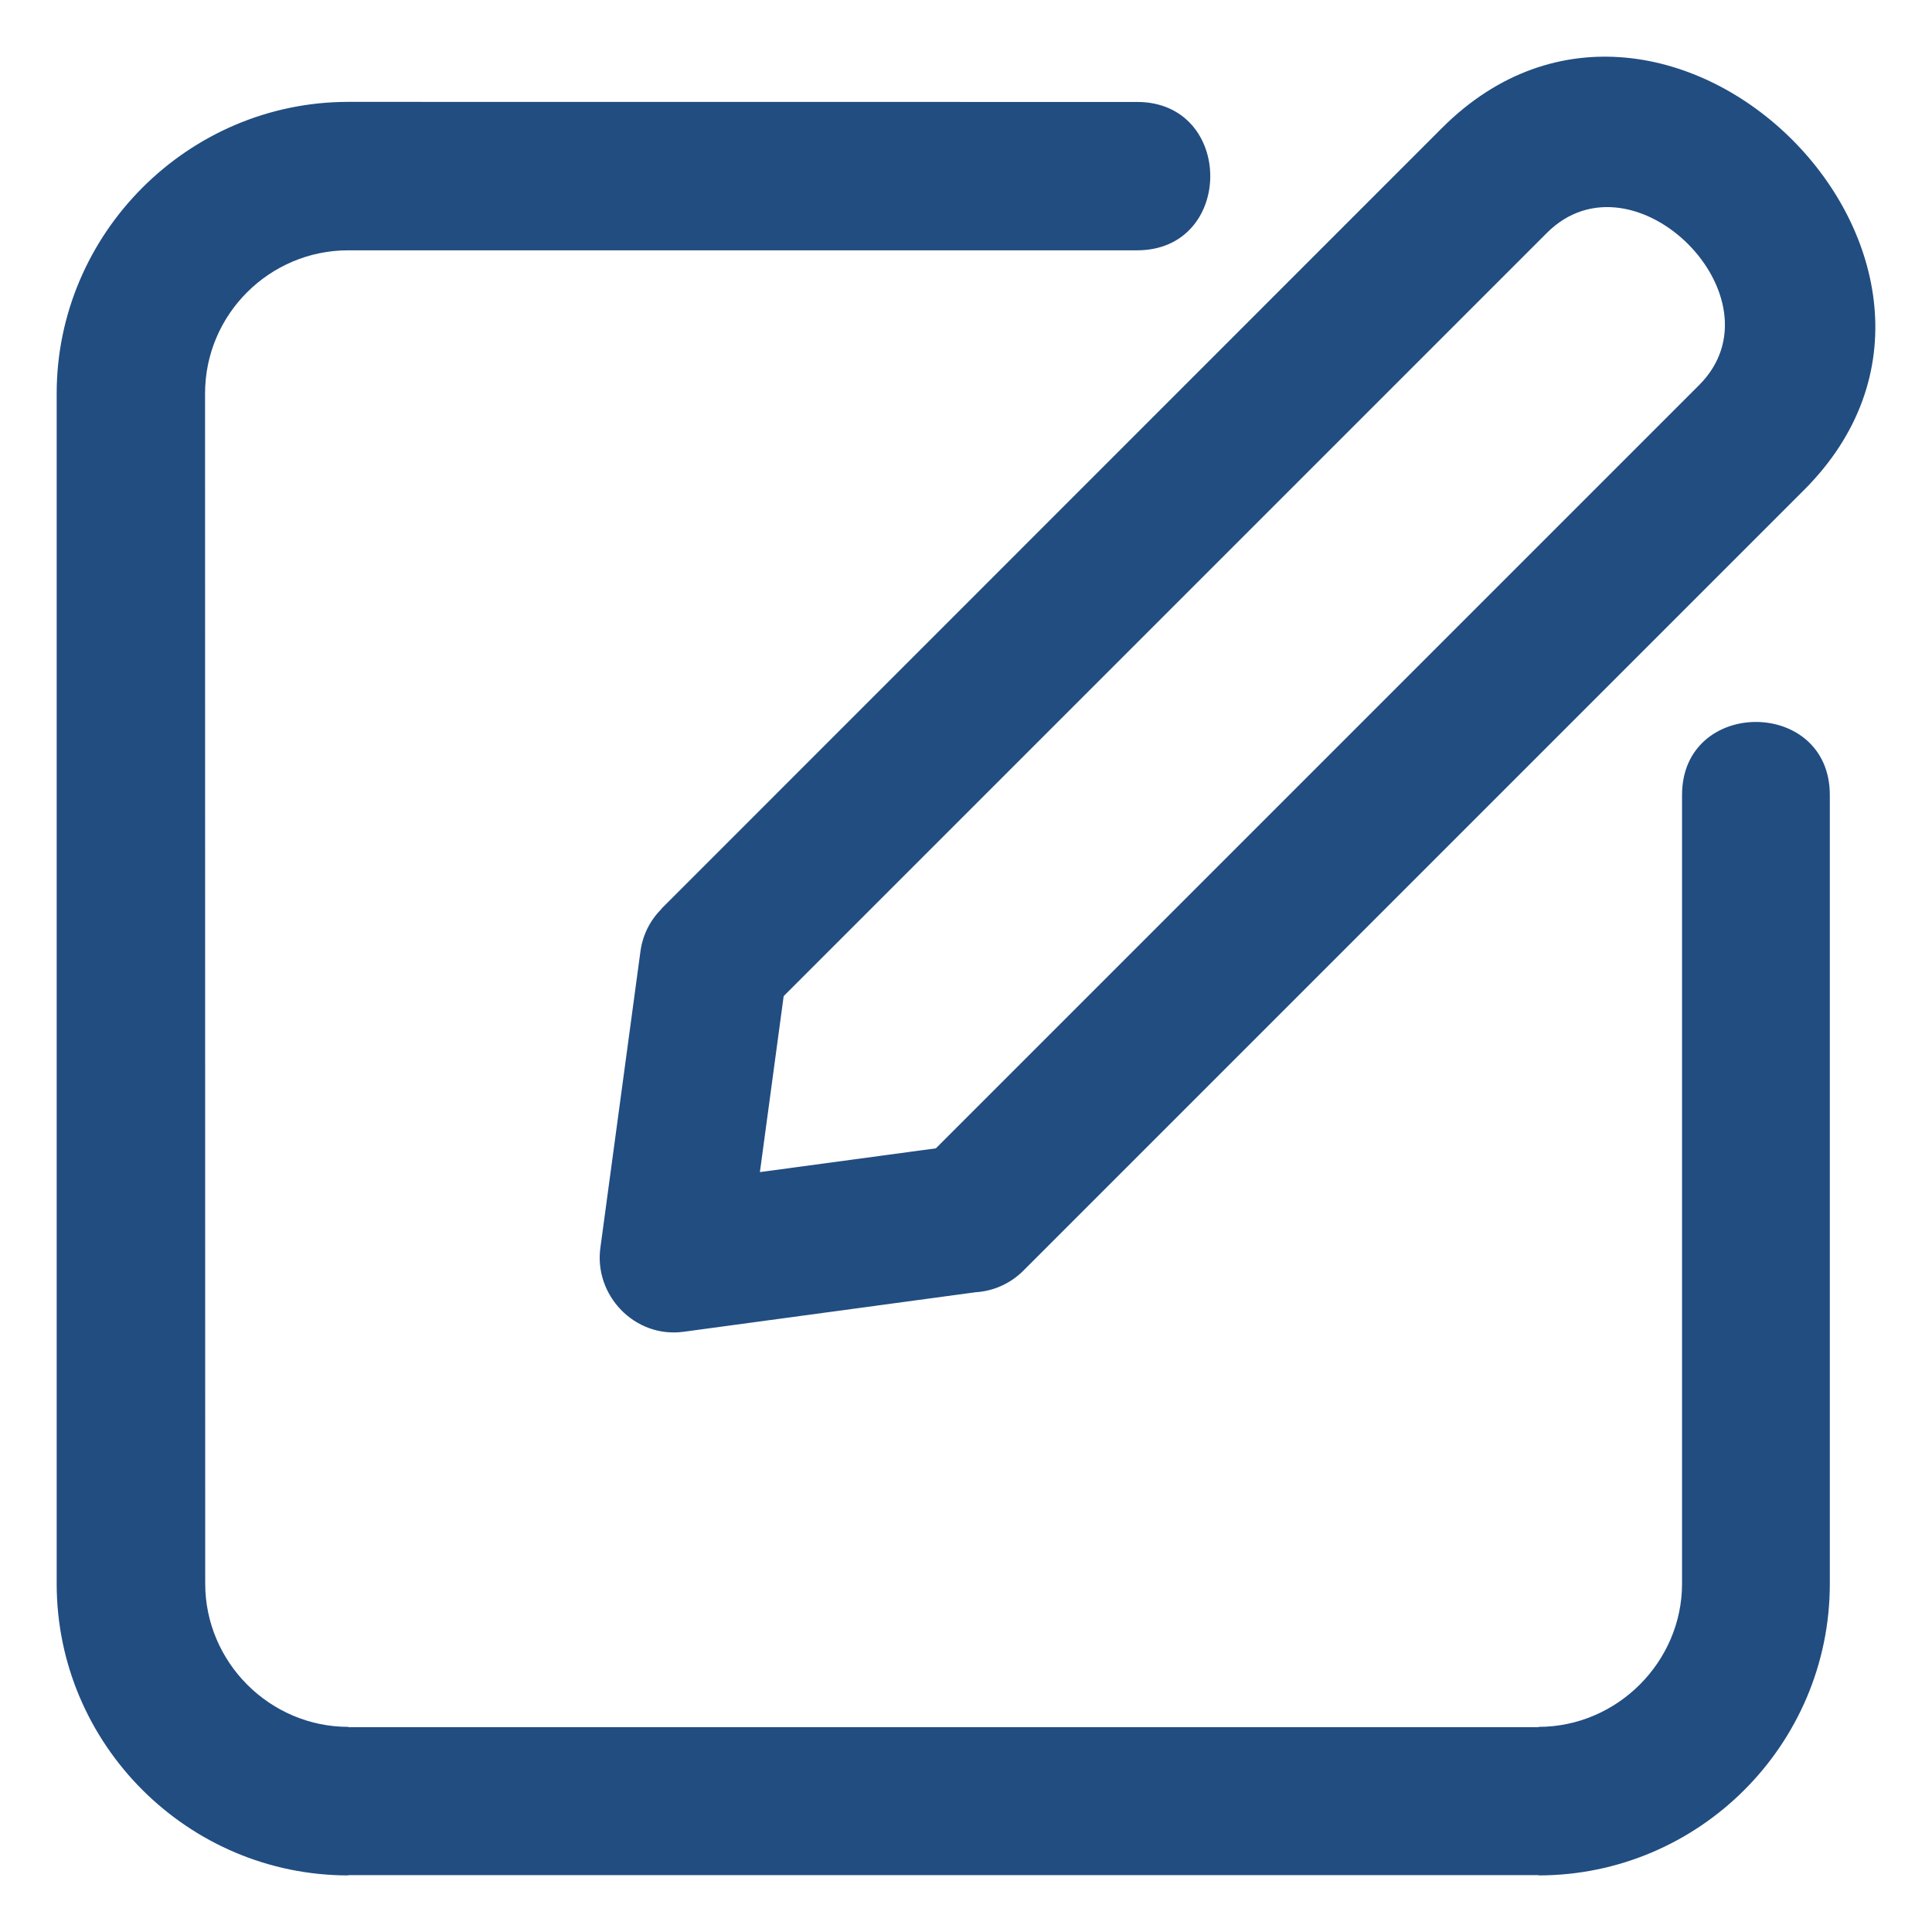
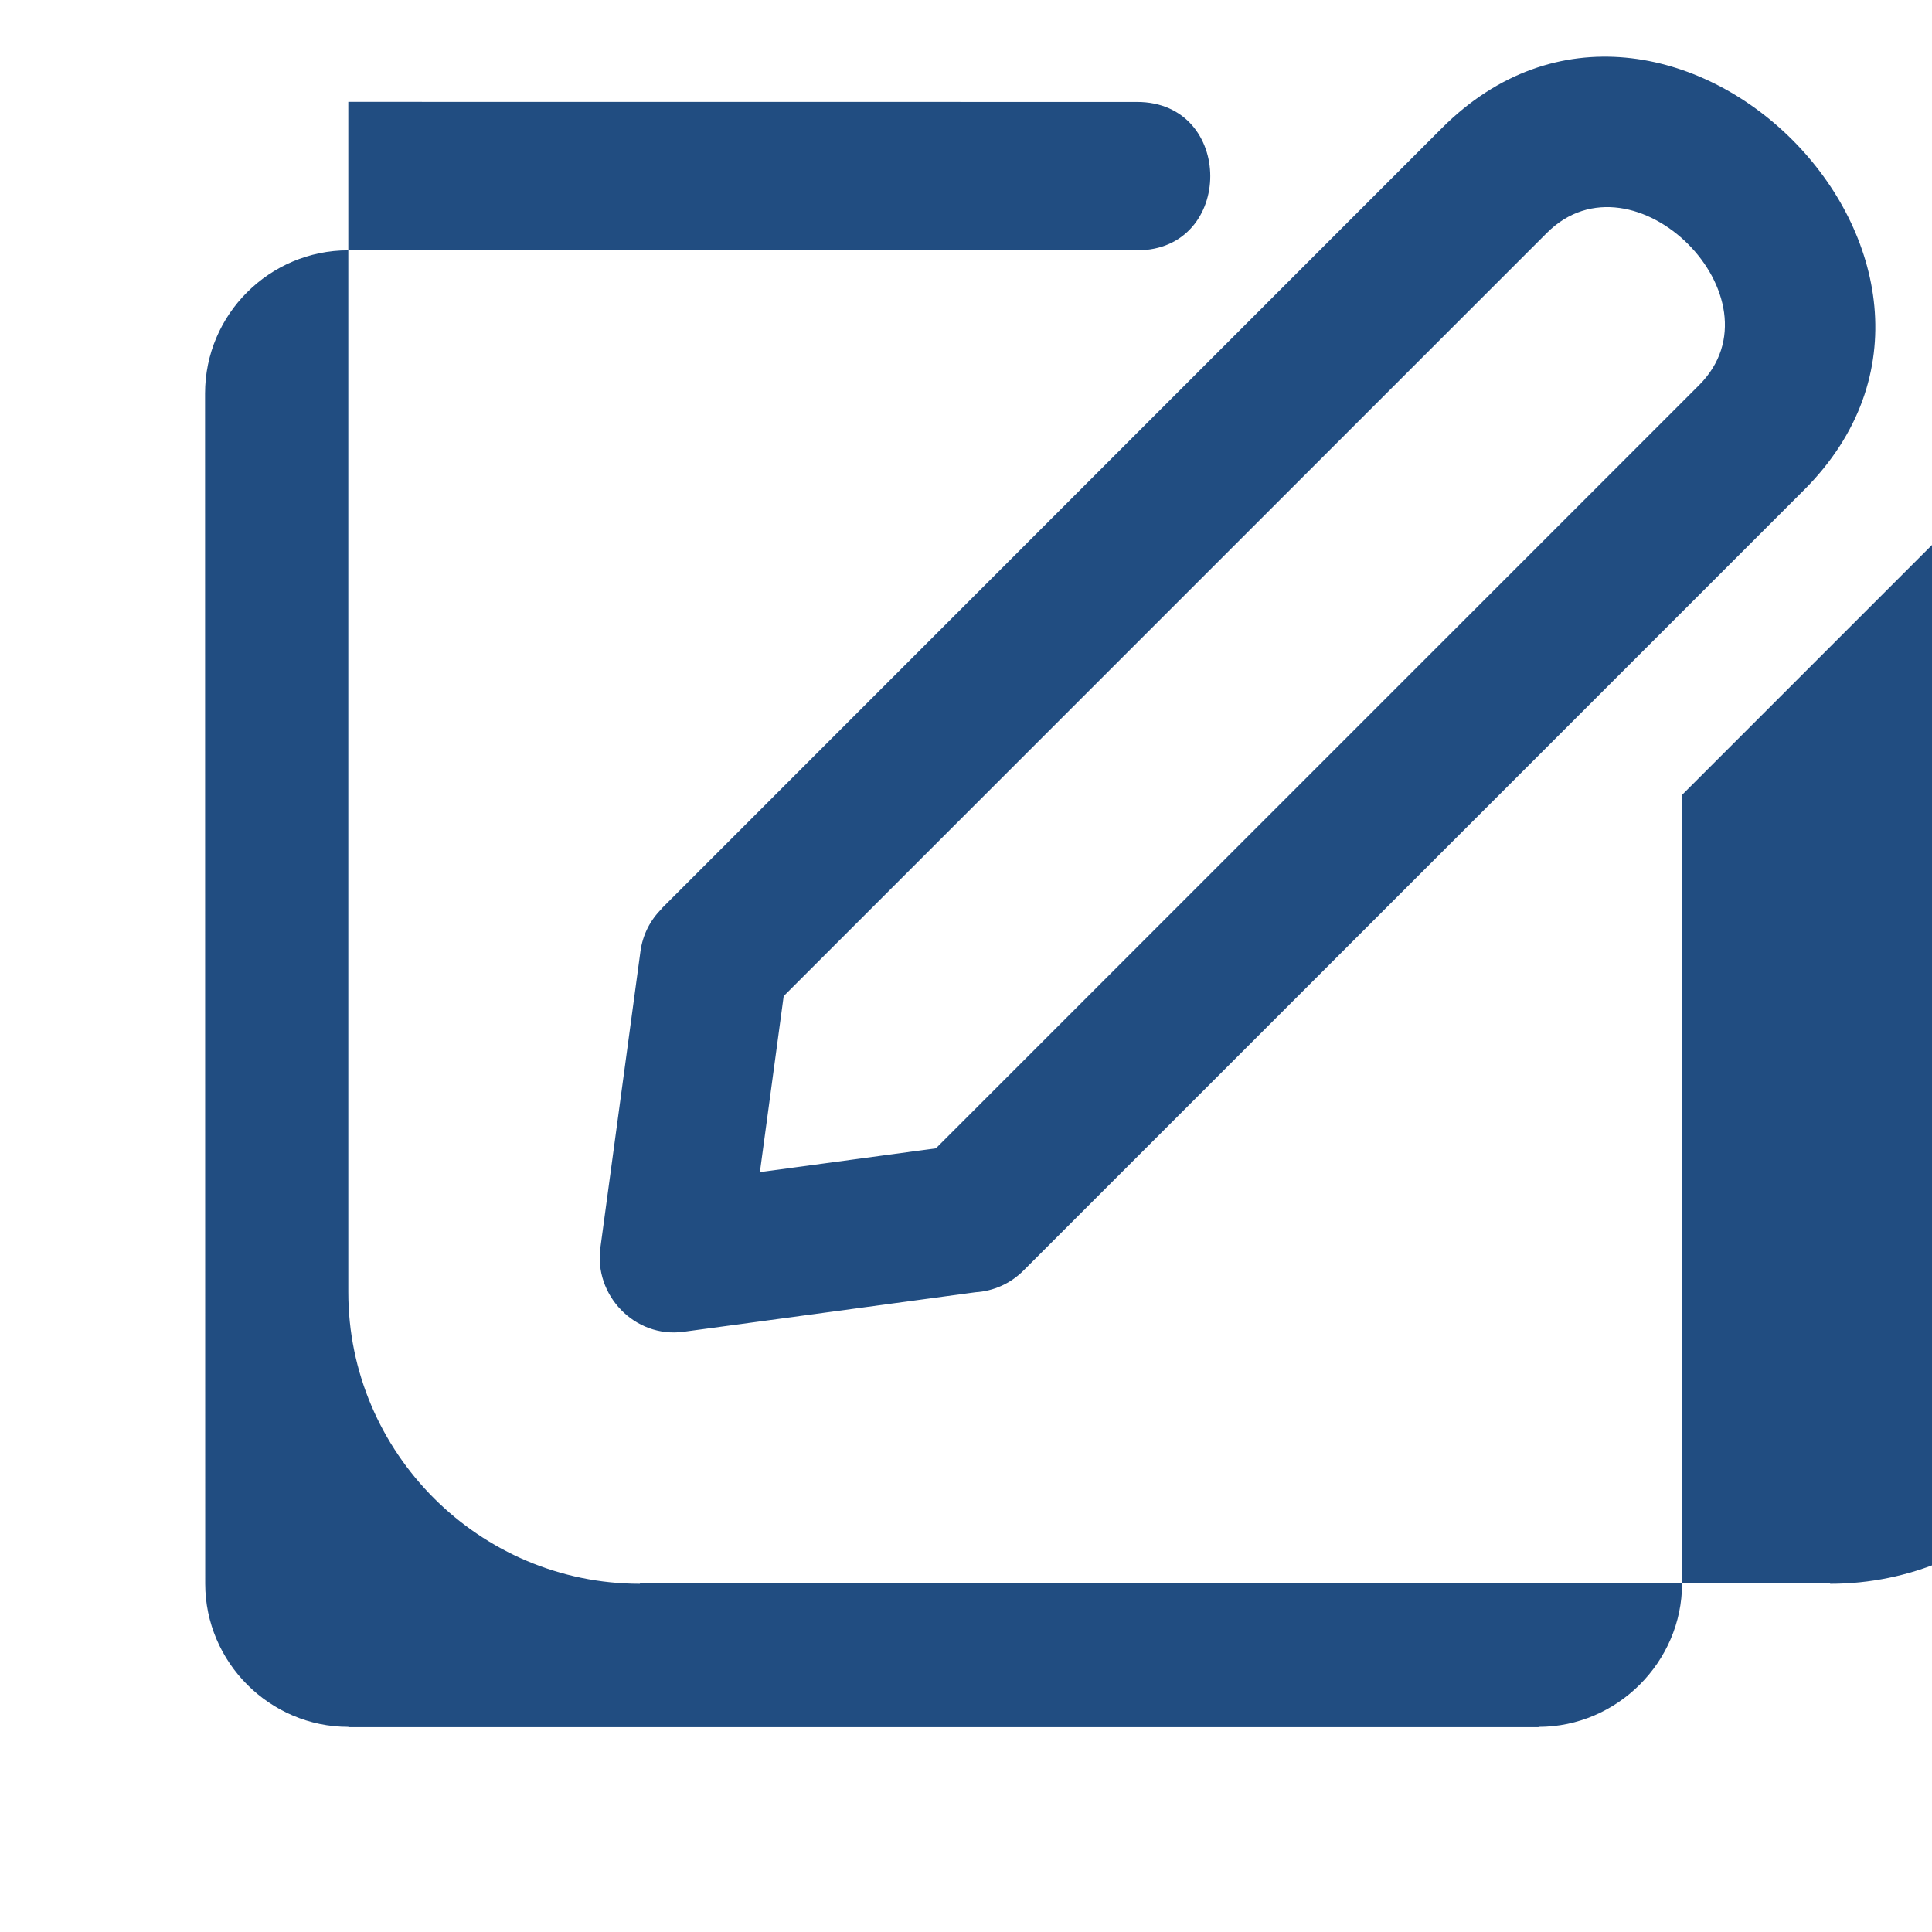
<svg xmlns="http://www.w3.org/2000/svg" width="1200pt" height="1200pt" version="1.1" viewBox="0 0 1200 1200">
-   <path d="m1120.5 304.36-484.87 484.87c-8.25 8.25-18.891 12.75-29.719 13.406l-181.4 24.562c-30.375 4.078-55.828-22.875-51.562-52.5l24.844-183.79c1.406-10.406 6.188-19.5 13.078-26.344l-0.094-0.094 484.87-484.97c140.16-140.16 365.02 84.703 224.86 224.86zm-75.75 189.37v489.94c0 48.469-40.219 88.922-89.109 88.922v0.188h-739.26v-0.188c-48.844 0-88.922-40.125-88.922-88.969l-0.094-739.22c0-49.172 40.078-88.922 88.922-88.922h489.94c60.656 0 60.656-92.156 0-92.156l-489.89-0.047c-99.562 0-181.13 81.797-181.13 181.13v739.31c0 99.703 81.422 181.13 181.13 181.13v-0.188h739.26v0.188c99.609 0 180.94-81.094 180.94-181.13v-489.94c0-60.469-91.781-60.469-91.781-0.047zm-463.45 219.52 474.05-474.05c53.812-53.812-40.688-148.36-94.547-94.547l-474.05 474.05-14.766 109.31z" fill="#214d81" fill-rule="evenodd" />
+   <path d="m1120.5 304.36-484.87 484.87c-8.25 8.25-18.891 12.75-29.719 13.406l-181.4 24.562c-30.375 4.078-55.828-22.875-51.562-52.5l24.844-183.79c1.406-10.406 6.188-19.5 13.078-26.344l-0.094-0.094 484.87-484.97c140.16-140.16 365.02 84.703 224.86 224.86zm-75.75 189.37v489.94c0 48.469-40.219 88.922-89.109 88.922v0.188h-739.26v-0.188c-48.844 0-88.922-40.125-88.922-88.969l-0.094-739.22c0-49.172 40.078-88.922 88.922-88.922h489.94c60.656 0 60.656-92.156 0-92.156l-489.89-0.047v739.31c0 99.703 81.422 181.13 181.13 181.13v-0.188h739.26v0.188c99.609 0 180.94-81.094 180.94-181.13v-489.94c0-60.469-91.781-60.469-91.781-0.047zm-463.45 219.52 474.05-474.05c53.812-53.812-40.688-148.36-94.547-94.547l-474.05 474.05-14.766 109.31z" fill="#214d81" fill-rule="evenodd" />
</svg>